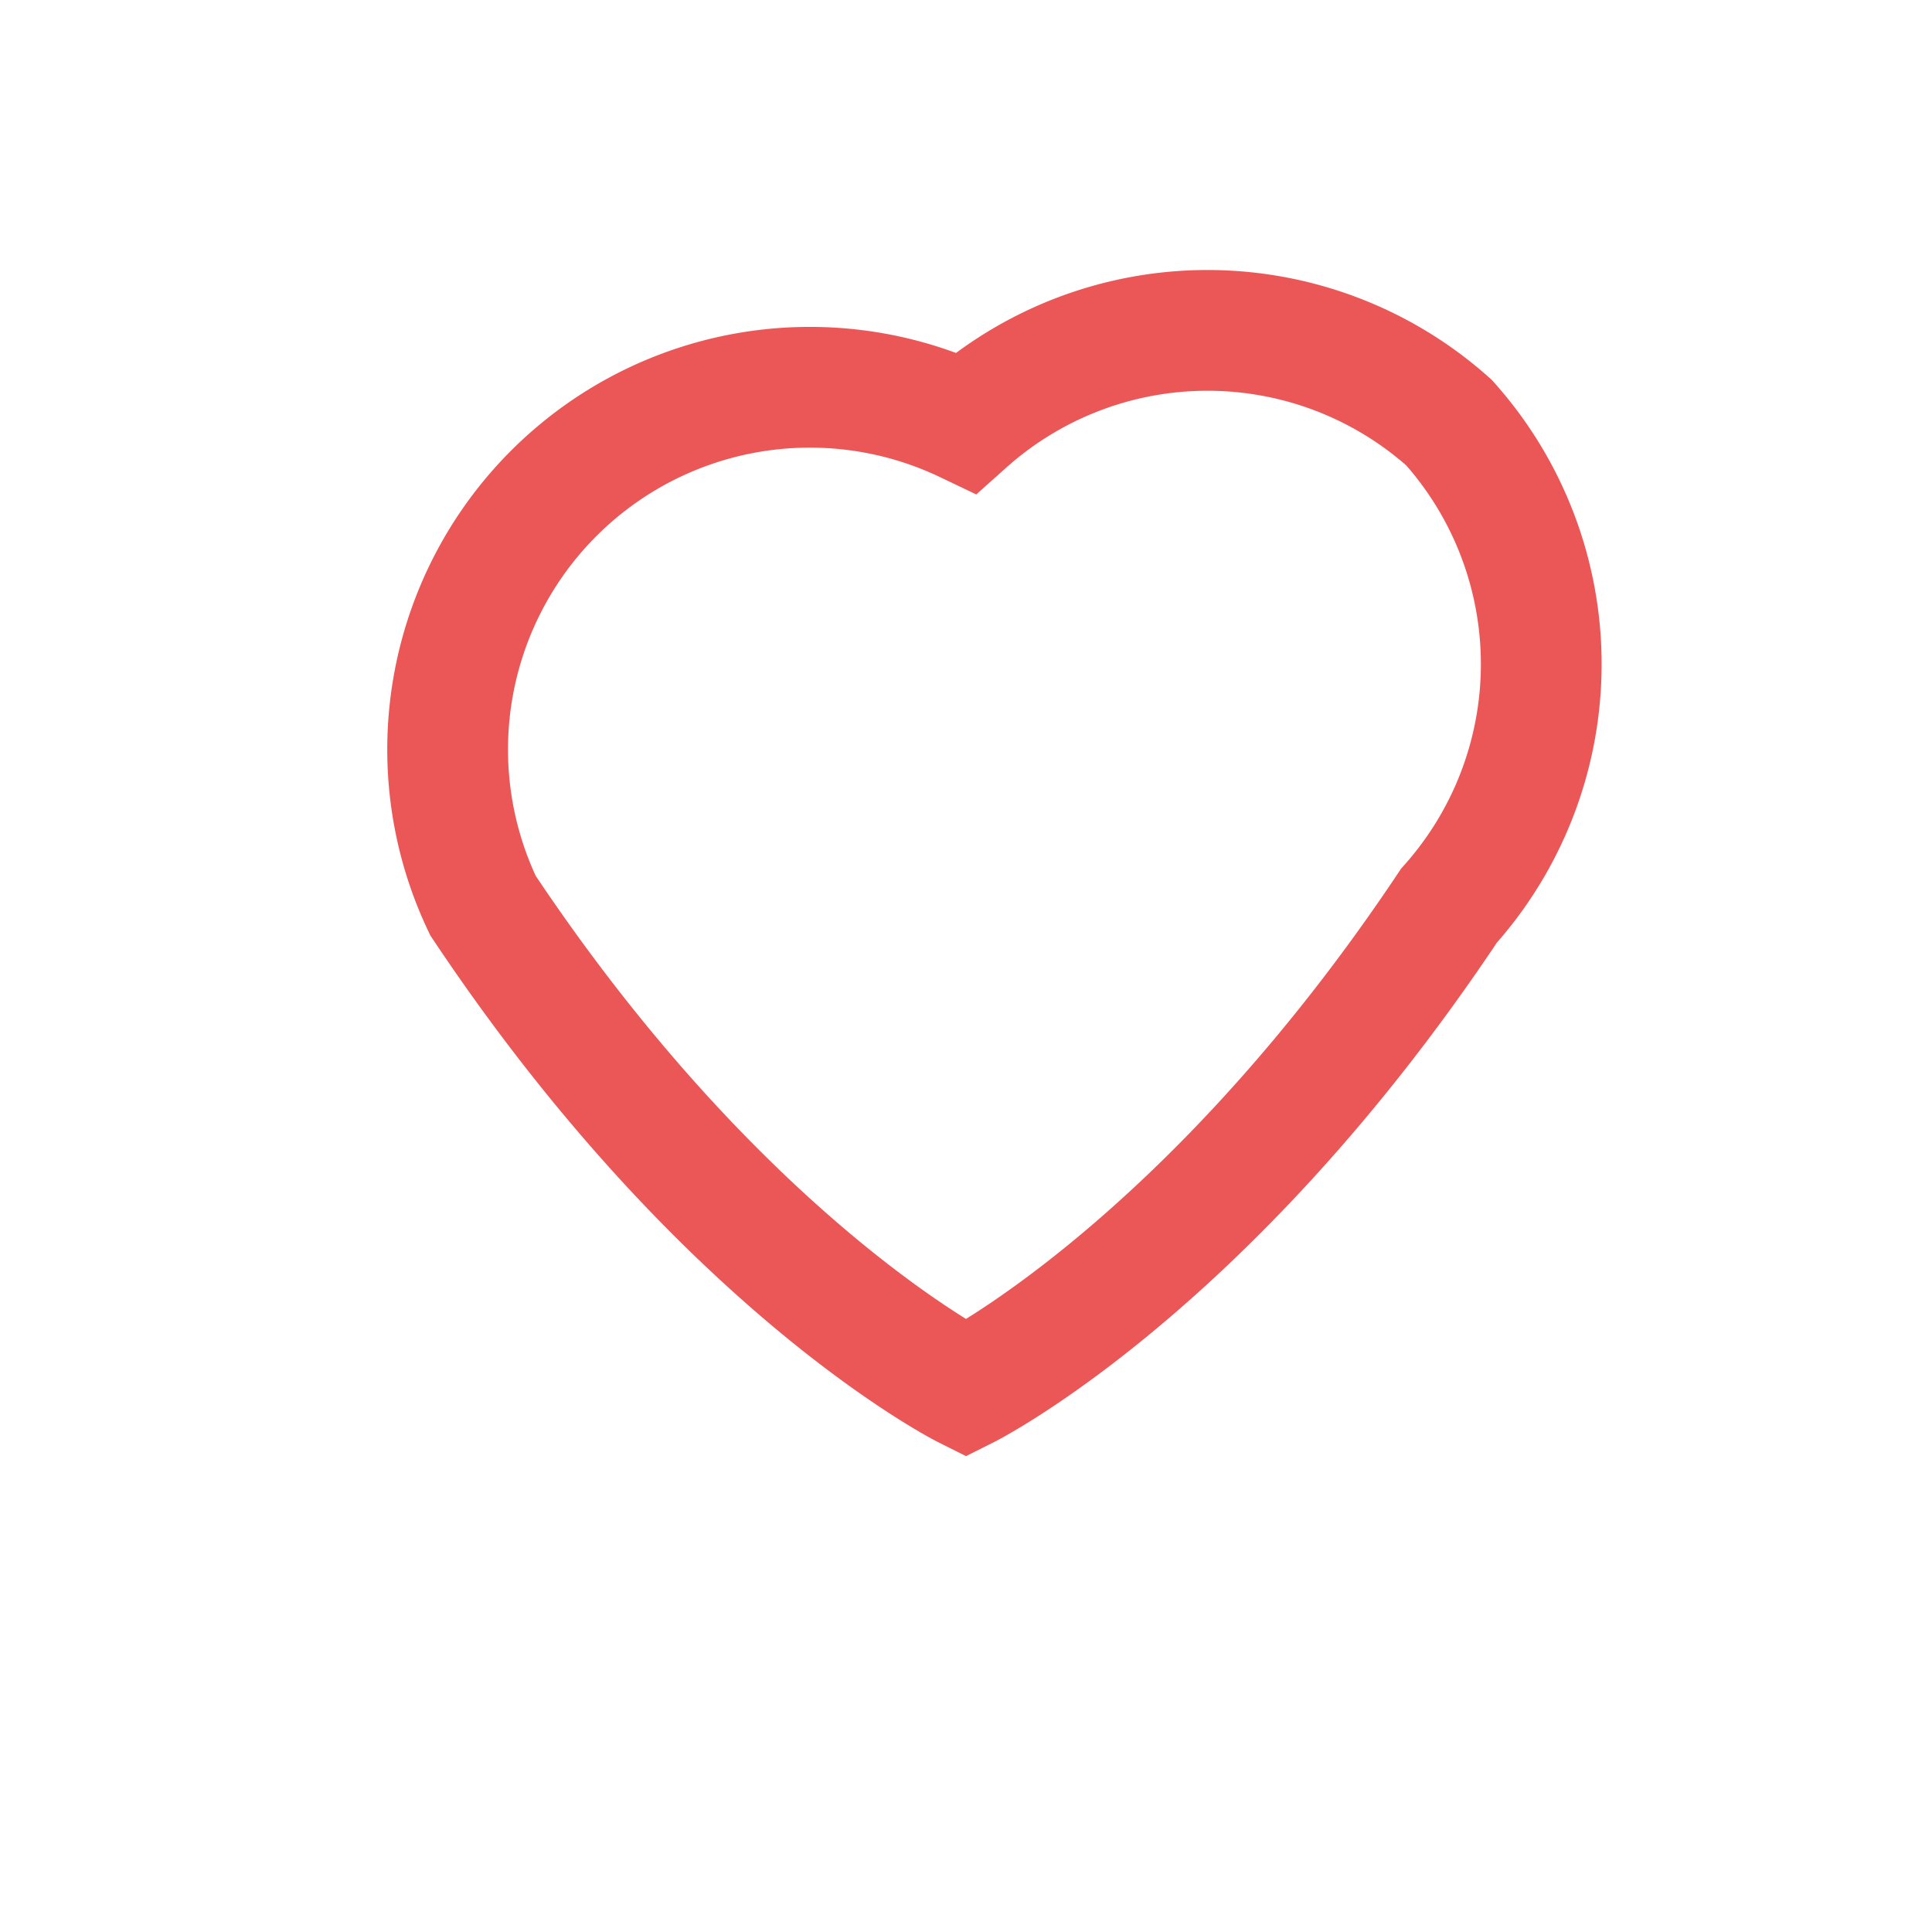
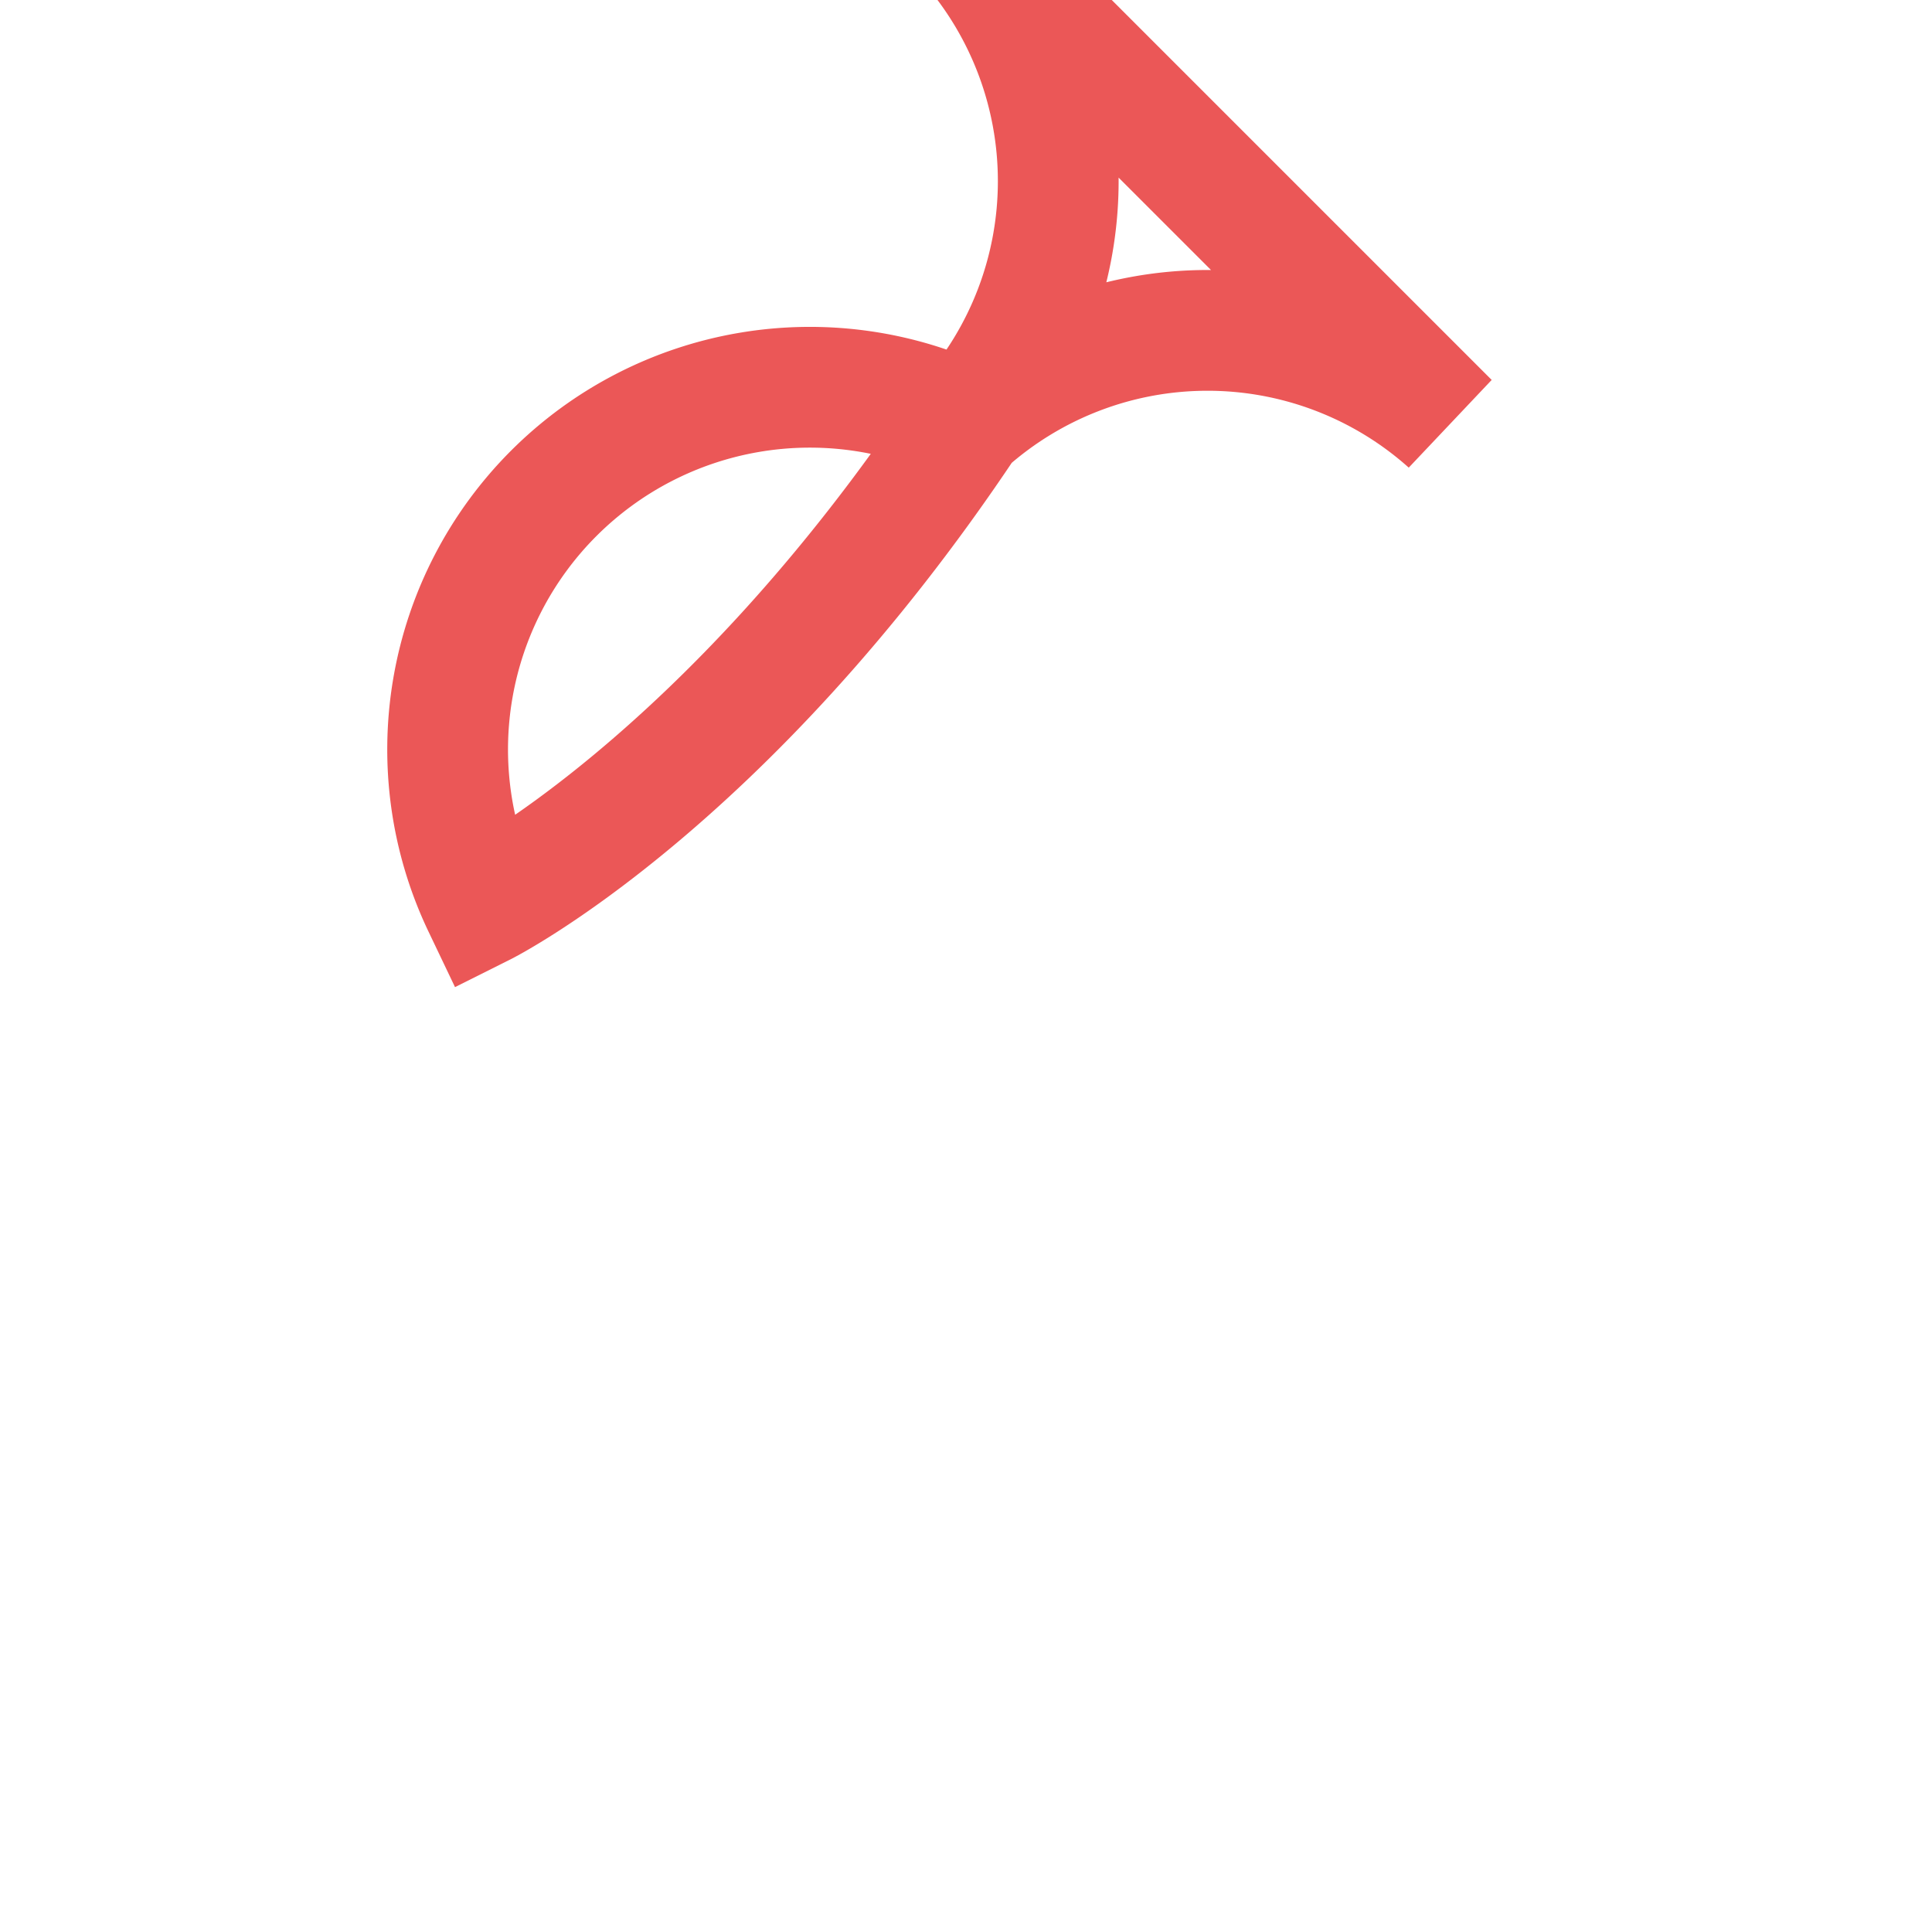
<svg xmlns="http://www.w3.org/2000/svg" width="32" height="32" viewBox="0 0 32 32">
-   <path fill="none" stroke="#EB5757" stroke-width="2" d="M24 7a6 6 0 00-8 0 6 6 0 00-8 8c4 6 8 8 8 8s4-2 8-8a6 6 0 000-8z" />
+   <path fill="none" stroke="#EB5757" stroke-width="2" d="M24 7a6 6 0 00-8 0 6 6 0 00-8 8s4-2 8-8a6 6 0 000-8z" />
</svg>